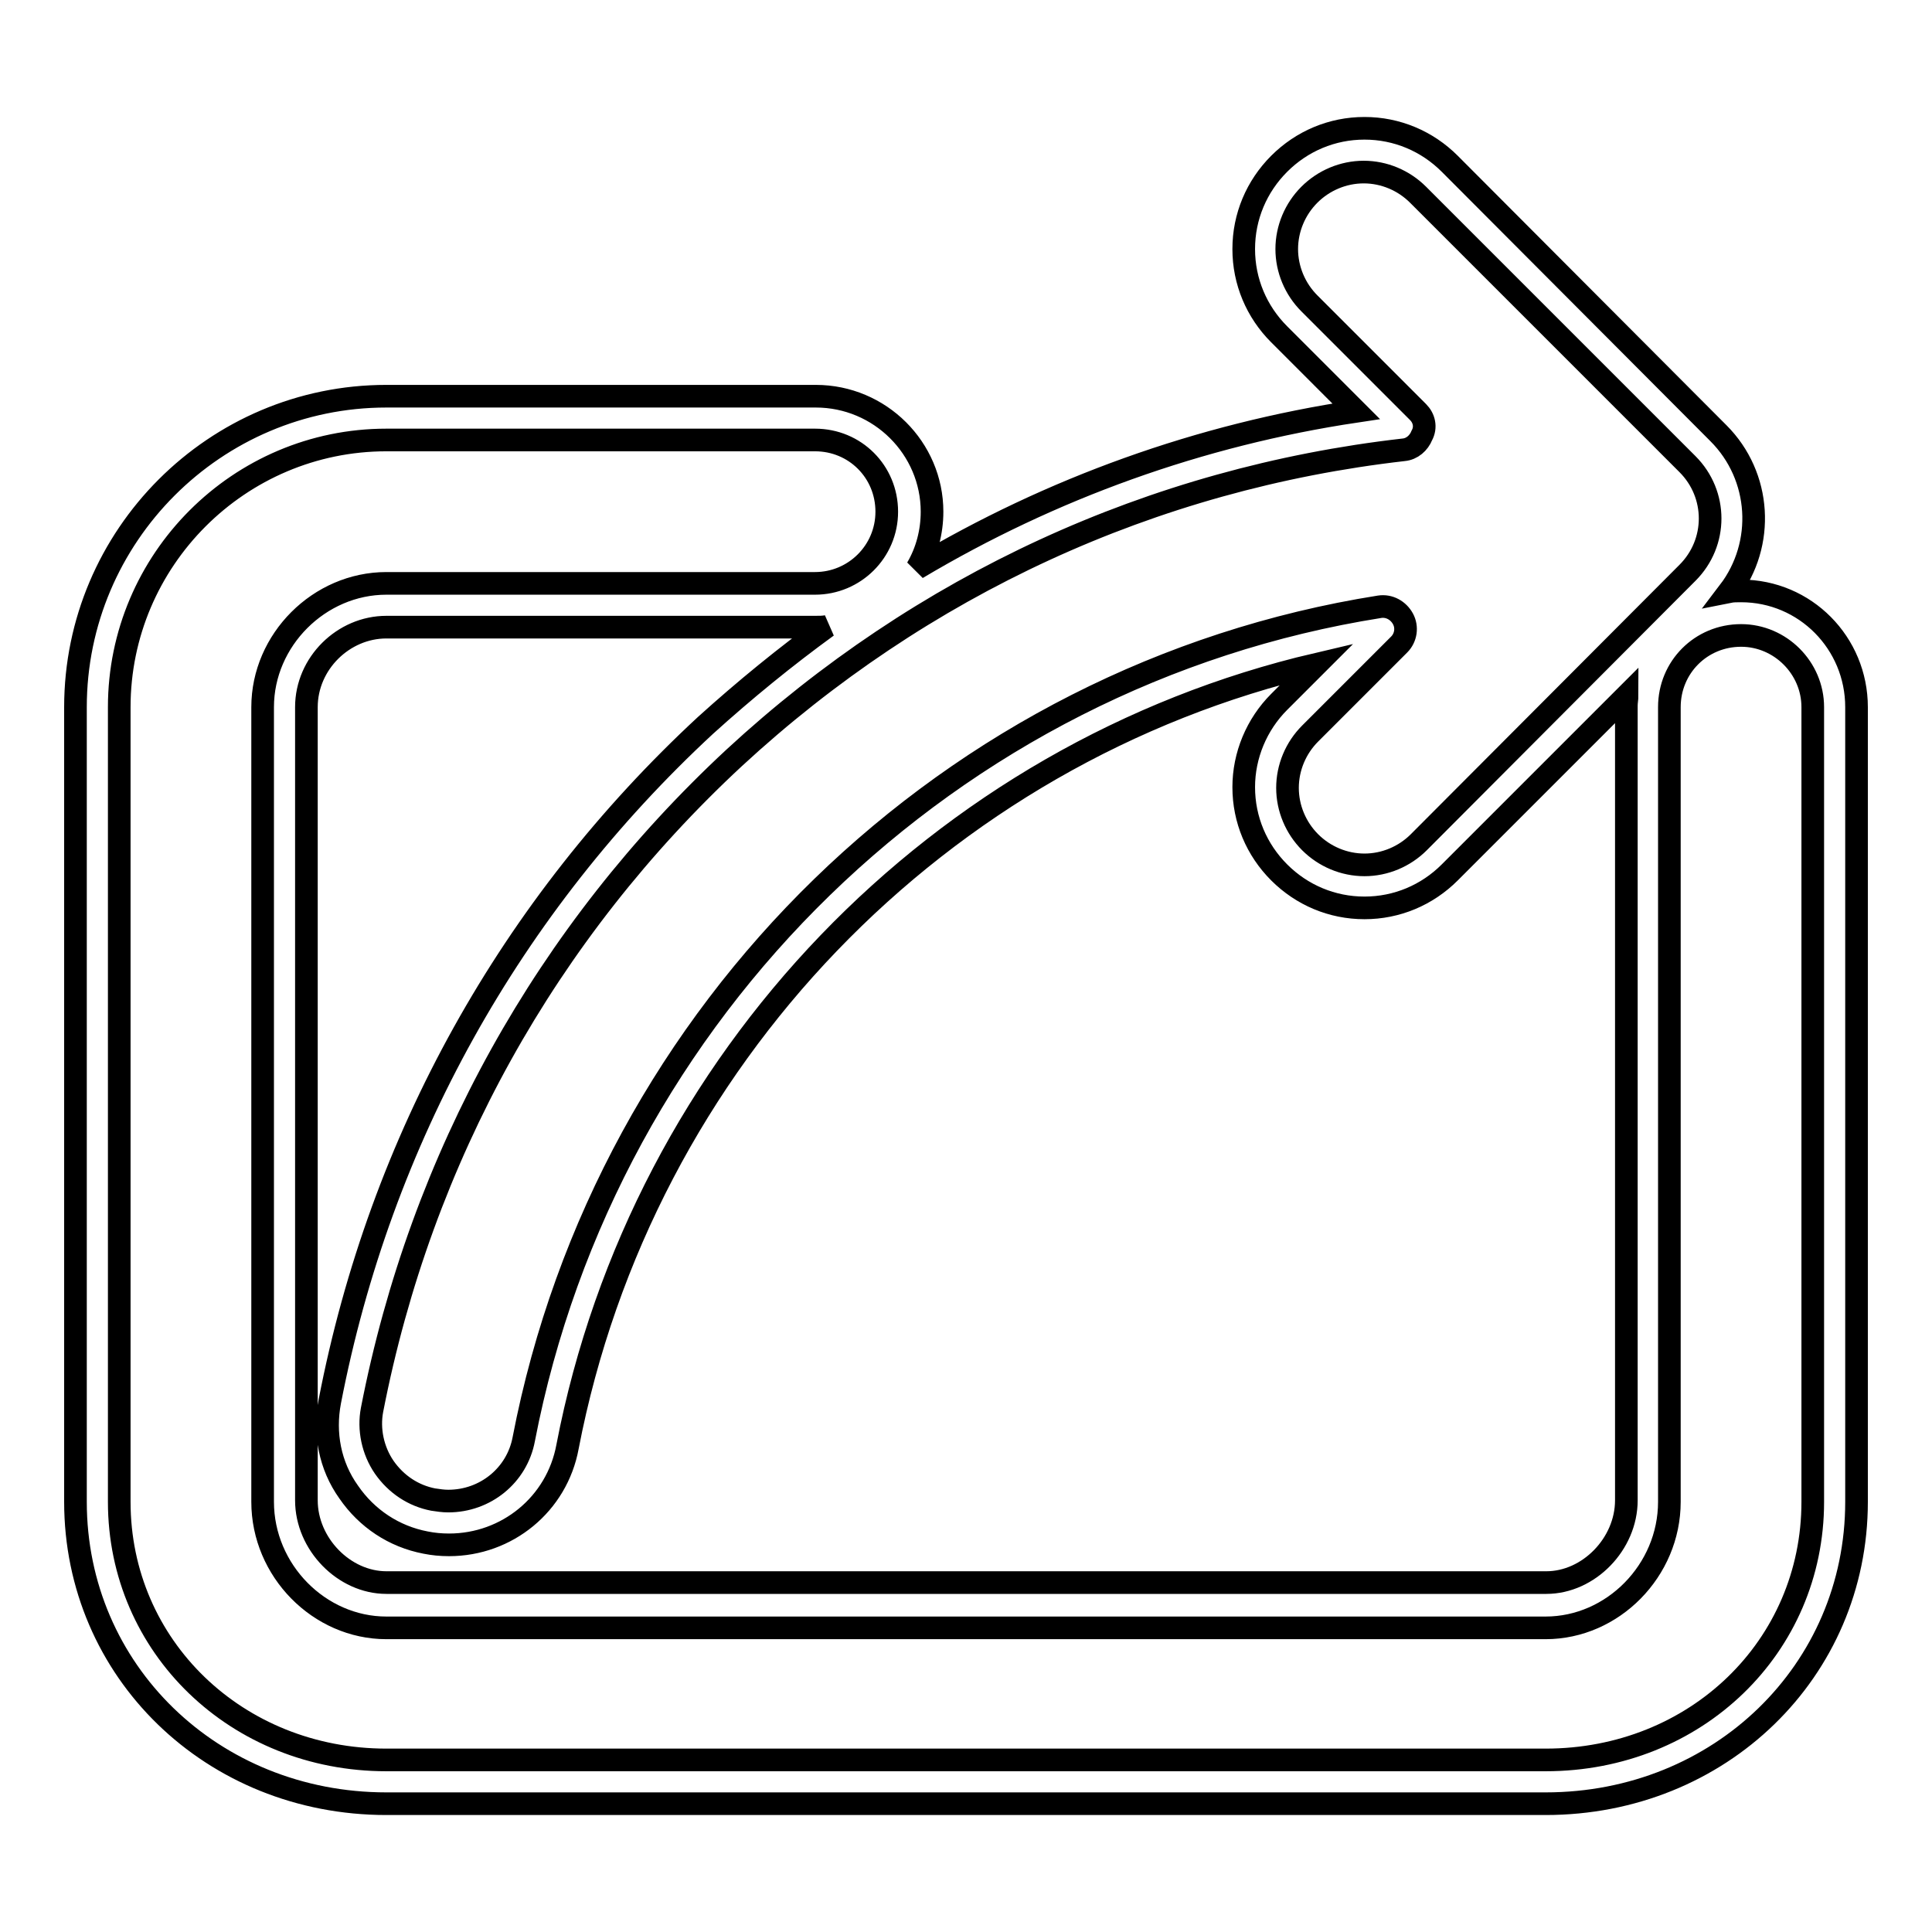
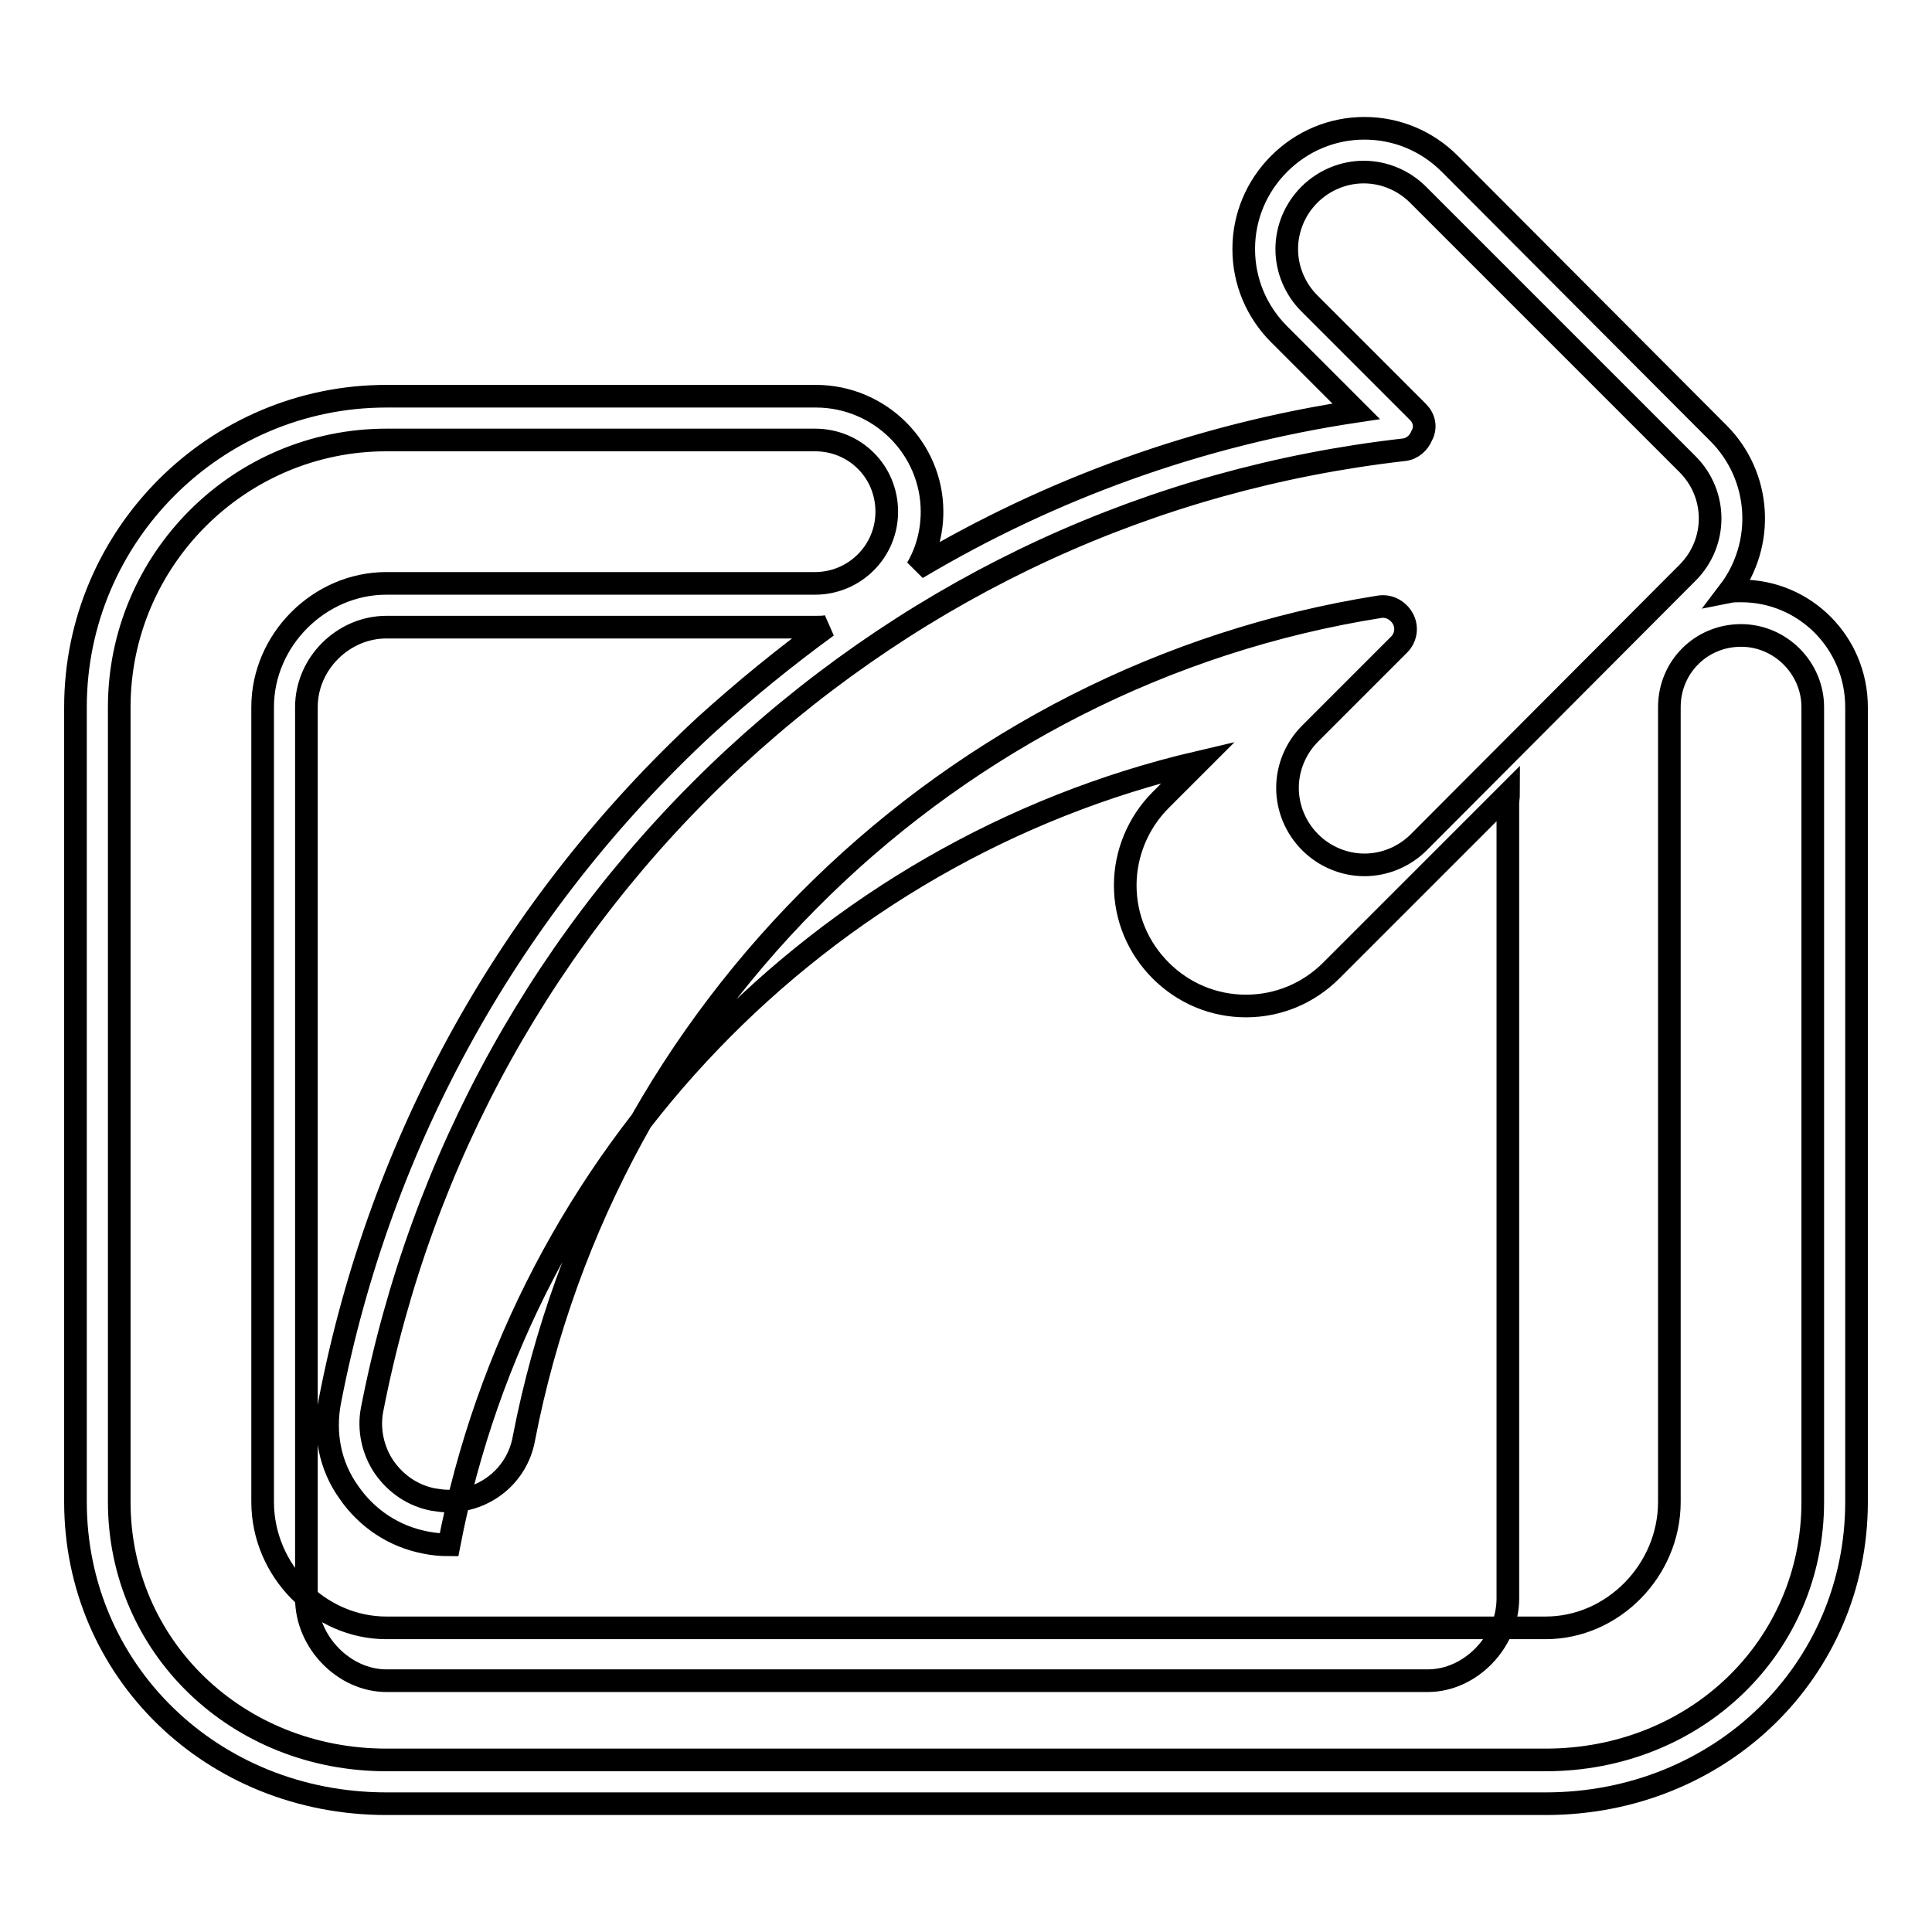
<svg xmlns="http://www.w3.org/2000/svg" version="1.1" x="0px" y="0px" viewBox="0 0 256 256" enable-background="new 0 0 256 256" xml:space="preserve">
  <g>
    <g>
      <g>
-         <path stroke-width="3" fill-opacity="0" stroke="#000000" d="M230.7,78.3c-0.6,0-1.1,0-1.6,0.1c4.8-6.3,4.3-15.3-1.4-21l-35.6-35.7c-3-3-7-4.7-11.3-4.7c-4.3,0-8.3,1.7-11.3,4.7c-3,3-4.7,7-4.7,11.3c0,4.3,1.7,8.3,4.7,11.3l10.2,10.2c-20.7,3.1-40.4,10.2-58.2,20.8c1.3-2.2,2-4.8,2-7.5c0-8.4-6.9-15.3-15.4-15.3H51.2C28.5,52.5,10,71,10,93.7v105.3c0,22.4,18.1,40,41.2,40h153.6c23.1,0,41.2-17.6,41.2-40V93.7C246,85.2,239.2,78.3,230.7,78.3z M187.9,54.6l-14.4-14.4c-1.9-1.9-3-4.5-3-7.2c0-2.7,1.1-5.3,3-7.2c1.9-1.9,4.5-3,7.2-3c2.7,0,5.3,1.1,7.2,3l35.7,35.7c4,4,4,10.4,0,14.4l-35.6,35.7c-1.9,1.9-4.5,3-7.2,3s-5.3-1.1-7.2-3c-1.9-1.9-3-4.5-3-7.2c0-2.7,1.1-5.3,3-7.2l11.8-11.8c0.9-0.9,1.1-2.3,0.5-3.4c-0.6-1.1-1.8-1.8-3.1-1.6C126,89.4,80.4,133.7,69.4,190.7c-0.9,4.8-5.1,8.2-10,8.2c-0.7,0-1.3-0.1-2-0.2c-2.6-0.5-4.9-2-6.5-4.3c-1.5-2.2-2.1-5-1.6-7.6c6.5-33.4,23.1-63.3,48-86.4c24.8-22.9,55.4-37,88.7-40.8c1.1-0.1,2-0.9,2.4-1.9C189,56.6,188.7,55.4,187.9,54.6z M93.5,96.1C67.7,120,50.4,151,43.7,185.7c-0.8,4.2,0,8.5,2.5,12c2.4,3.5,6,5.9,10.2,6.7c1,0.2,2,0.3,3.1,0.3c7.7,0,14.3-5.4,15.7-13c9.9-51.4,49.3-92,99.3-103.7l-5,5c-3,3-4.7,7.1-4.7,11.3c0,4.3,1.7,8.3,4.7,11.3c3,3,7,4.7,11.3,4.7s8.3-1.7,11.3-4.7l23.5-23.5c0,0.5-0.1,0.9-0.1,1.4v105.3c0,5.8-5,10.9-10.6,10.9H51.2c-5.6,0-10.6-5.1-10.6-10.9V93.7c0-5.8,4.9-10.6,10.6-10.6H108c0.6,0,1.1,0,1.6-0.1C104.1,87,98.7,91.4,93.5,96.1z M240.2,199c0,19.2-15.5,34.2-35.4,34.2H51.2c-19.8,0-35.4-15-35.4-34.2V93.7c0-19.5,15.9-35.4,35.4-35.4H108c5.3,0,9.5,4.2,9.5,9.5s-4.3,9.5-9.5,9.5H51.2c-8.9,0-16.4,7.5-16.4,16.4V199c0,9.1,7.5,16.7,16.4,16.7h153.6c8.9,0,16.4-7.6,16.4-16.7V93.7c0-5.3,4.2-9.5,9.5-9.5c5.2,0,9.5,4.3,9.5,9.5L240.2,199L240.2,199z" />
+         <path stroke-width="3" fill-opacity="0" stroke="#000000" d="M230.7,78.3c-0.6,0-1.1,0-1.6,0.1c4.8-6.3,4.3-15.3-1.4-21l-35.6-35.7c-3-3-7-4.7-11.3-4.7c-4.3,0-8.3,1.7-11.3,4.7c-3,3-4.7,7-4.7,11.3c0,4.3,1.7,8.3,4.7,11.3l10.2,10.2c-20.7,3.1-40.4,10.2-58.2,20.8c1.3-2.2,2-4.8,2-7.5c0-8.4-6.9-15.3-15.4-15.3H51.2C28.5,52.5,10,71,10,93.7v105.3c0,22.4,18.1,40,41.2,40h153.6c23.1,0,41.2-17.6,41.2-40V93.7C246,85.2,239.2,78.3,230.7,78.3z M187.9,54.6l-14.4-14.4c-1.9-1.9-3-4.5-3-7.2c0-2.7,1.1-5.3,3-7.2c1.9-1.9,4.5-3,7.2-3c2.7,0,5.3,1.1,7.2,3l35.7,35.7c4,4,4,10.4,0,14.4l-35.6,35.7c-1.9,1.9-4.5,3-7.2,3s-5.3-1.1-7.2-3c-1.9-1.9-3-4.5-3-7.2c0-2.7,1.1-5.3,3-7.2l11.8-11.8c0.9-0.9,1.1-2.3,0.5-3.4c-0.6-1.1-1.8-1.8-3.1-1.6C126,89.4,80.4,133.7,69.4,190.7c-0.9,4.8-5.1,8.2-10,8.2c-0.7,0-1.3-0.1-2-0.2c-2.6-0.5-4.9-2-6.5-4.3c-1.5-2.2-2.1-5-1.6-7.6c6.5-33.4,23.1-63.3,48-86.4c24.8-22.9,55.4-37,88.7-40.8c1.1-0.1,2-0.9,2.4-1.9C189,56.6,188.7,55.4,187.9,54.6z M93.5,96.1C67.7,120,50.4,151,43.7,185.7c-0.8,4.2,0,8.5,2.5,12c2.4,3.5,6,5.9,10.2,6.7c1,0.2,2,0.3,3.1,0.3c9.9-51.4,49.3-92,99.3-103.7l-5,5c-3,3-4.7,7.1-4.7,11.3c0,4.3,1.7,8.3,4.7,11.3c3,3,7,4.7,11.3,4.7s8.3-1.7,11.3-4.7l23.5-23.5c0,0.5-0.1,0.9-0.1,1.4v105.3c0,5.8-5,10.9-10.6,10.9H51.2c-5.6,0-10.6-5.1-10.6-10.9V93.7c0-5.8,4.9-10.6,10.6-10.6H108c0.6,0,1.1,0,1.6-0.1C104.1,87,98.7,91.4,93.5,96.1z M240.2,199c0,19.2-15.5,34.2-35.4,34.2H51.2c-19.8,0-35.4-15-35.4-34.2V93.7c0-19.5,15.9-35.4,35.4-35.4H108c5.3,0,9.5,4.2,9.5,9.5s-4.3,9.5-9.5,9.5H51.2c-8.9,0-16.4,7.5-16.4,16.4V199c0,9.1,7.5,16.7,16.4,16.7h153.6c8.9,0,16.4-7.6,16.4-16.7V93.7c0-5.3,4.2-9.5,9.5-9.5c5.2,0,9.5,4.3,9.5,9.5L240.2,199L240.2,199z" />
      </g>
      <g />
      <g />
      <g />
      <g />
      <g />
      <g />
      <g />
      <g />
      <g />
      <g />
      <g />
      <g />
      <g />
      <g />
      <g />
    </g>
  </g>
</svg>